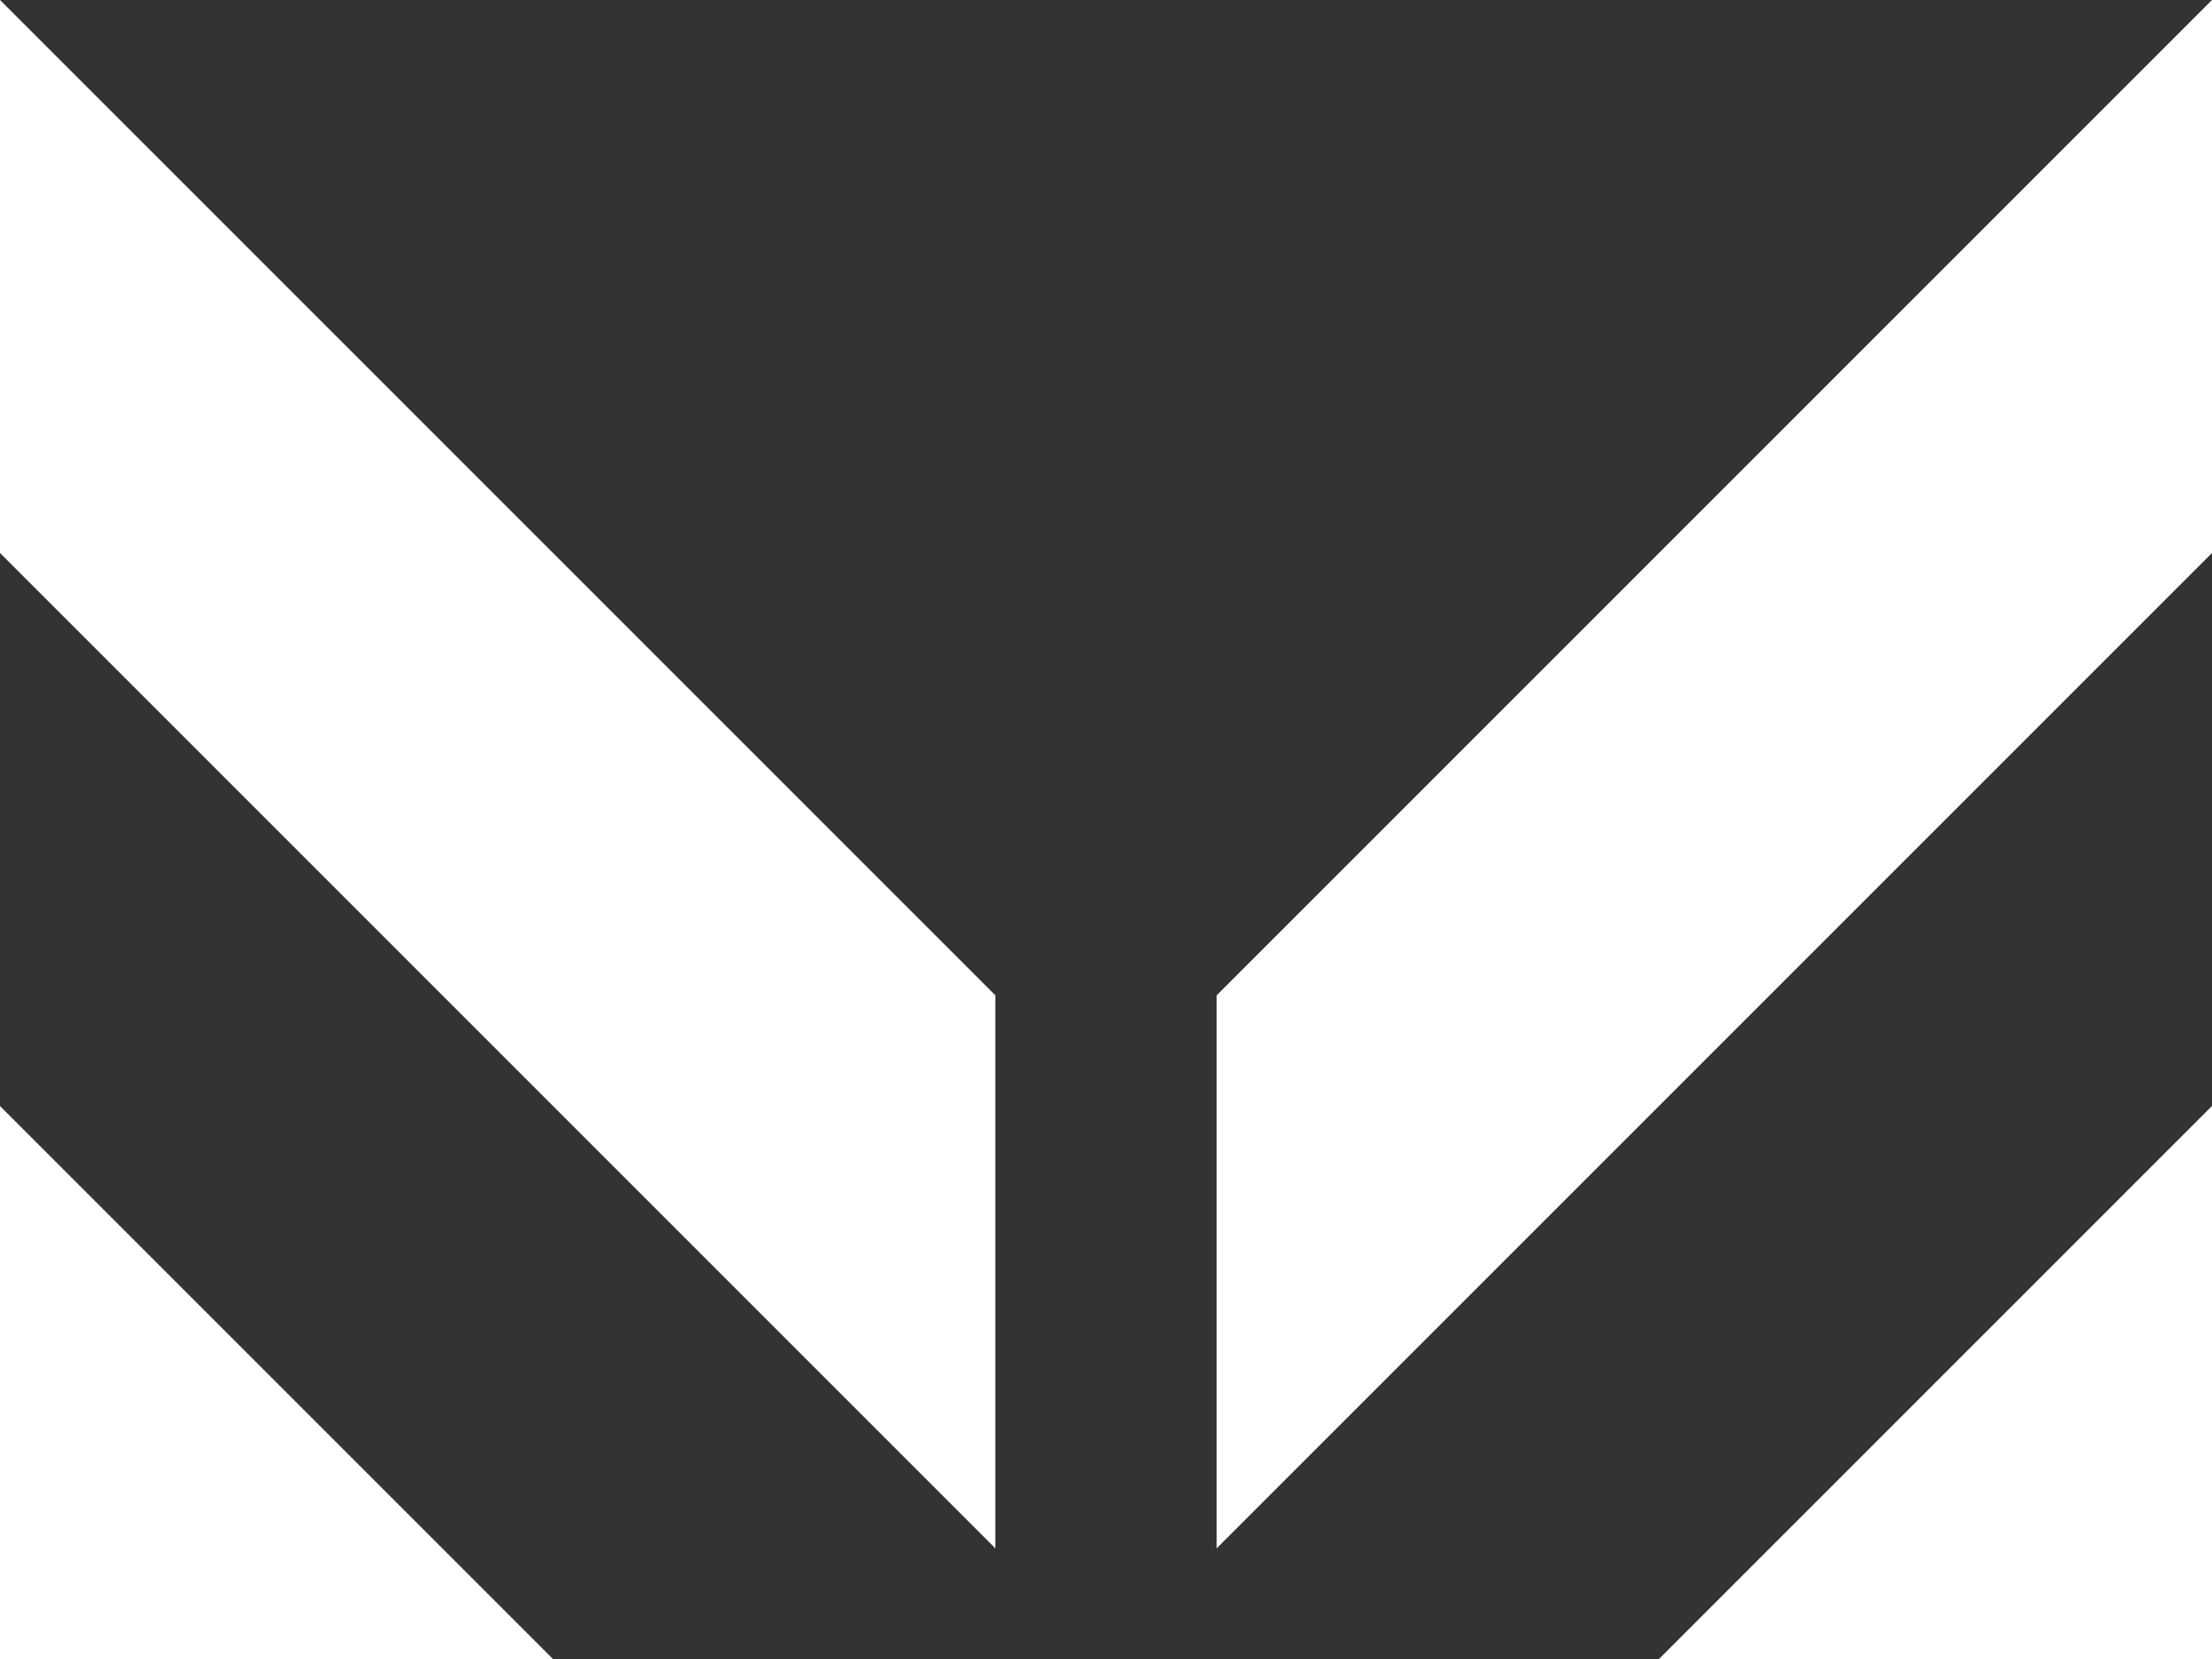
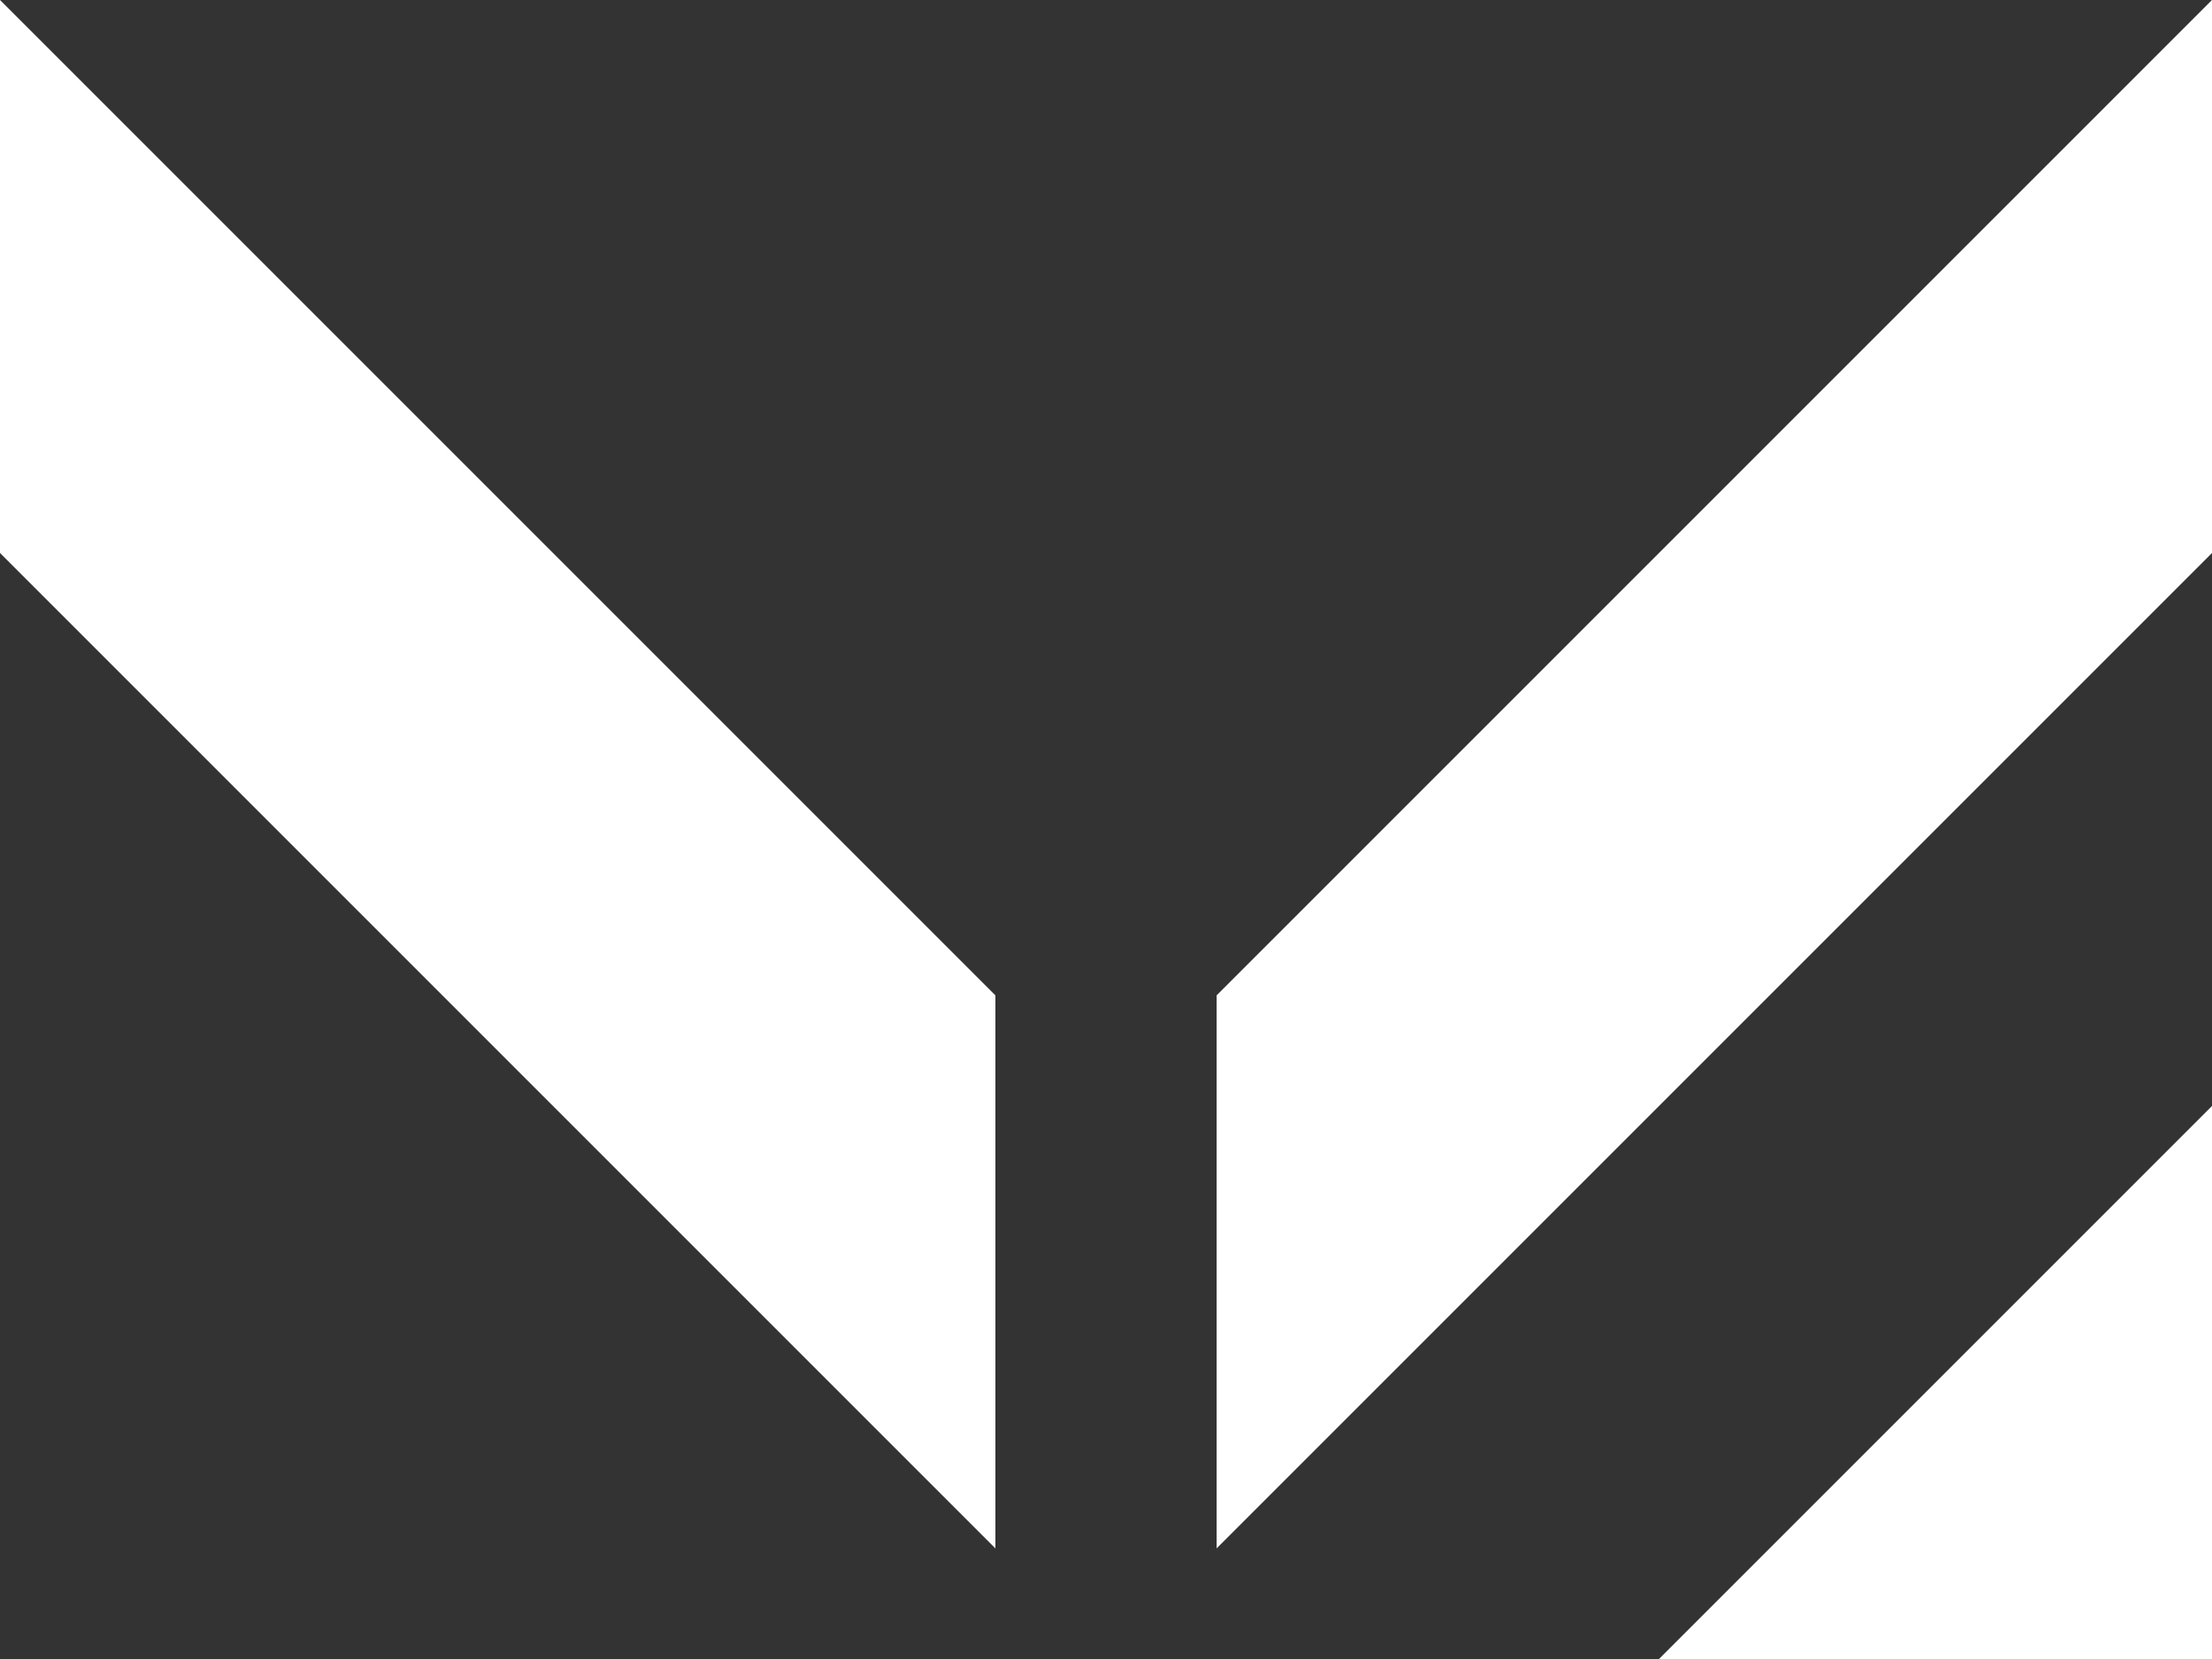
<svg xmlns="http://www.w3.org/2000/svg" width="64" height="48" viewBox="0 0 64 48">
  <rect x="0" y="0" width="64" height="48" fill="#333333" stroke="none" />
  <g id="Group_459" data-name="Group 459" transform="translate(-367.882 -180.075)">
    <path id="Path_144" data-name="Path 144" d="M367.882,180.075l28.8,28.8v16l-28.8-28.8Z" transform="translate(0 0)" fill="#fff" />
-     <path id="Path_145" data-name="Path 145" d="M367.882,232.943l16,16h-16Z" transform="translate(0 -20.867)" fill="#fff" />
    <path id="Path_146" data-name="Path 146" d="M426.035,224.875v-16l28.8-28.8v16Z" transform="translate(-22.953 0)" fill="#fff" />
    <path id="Path_147" data-name="Path 147" d="M447.181,248.942l16-16v16Z" transform="translate(-31.299 -20.867)" fill="#fff" />
  </g>
</svg>